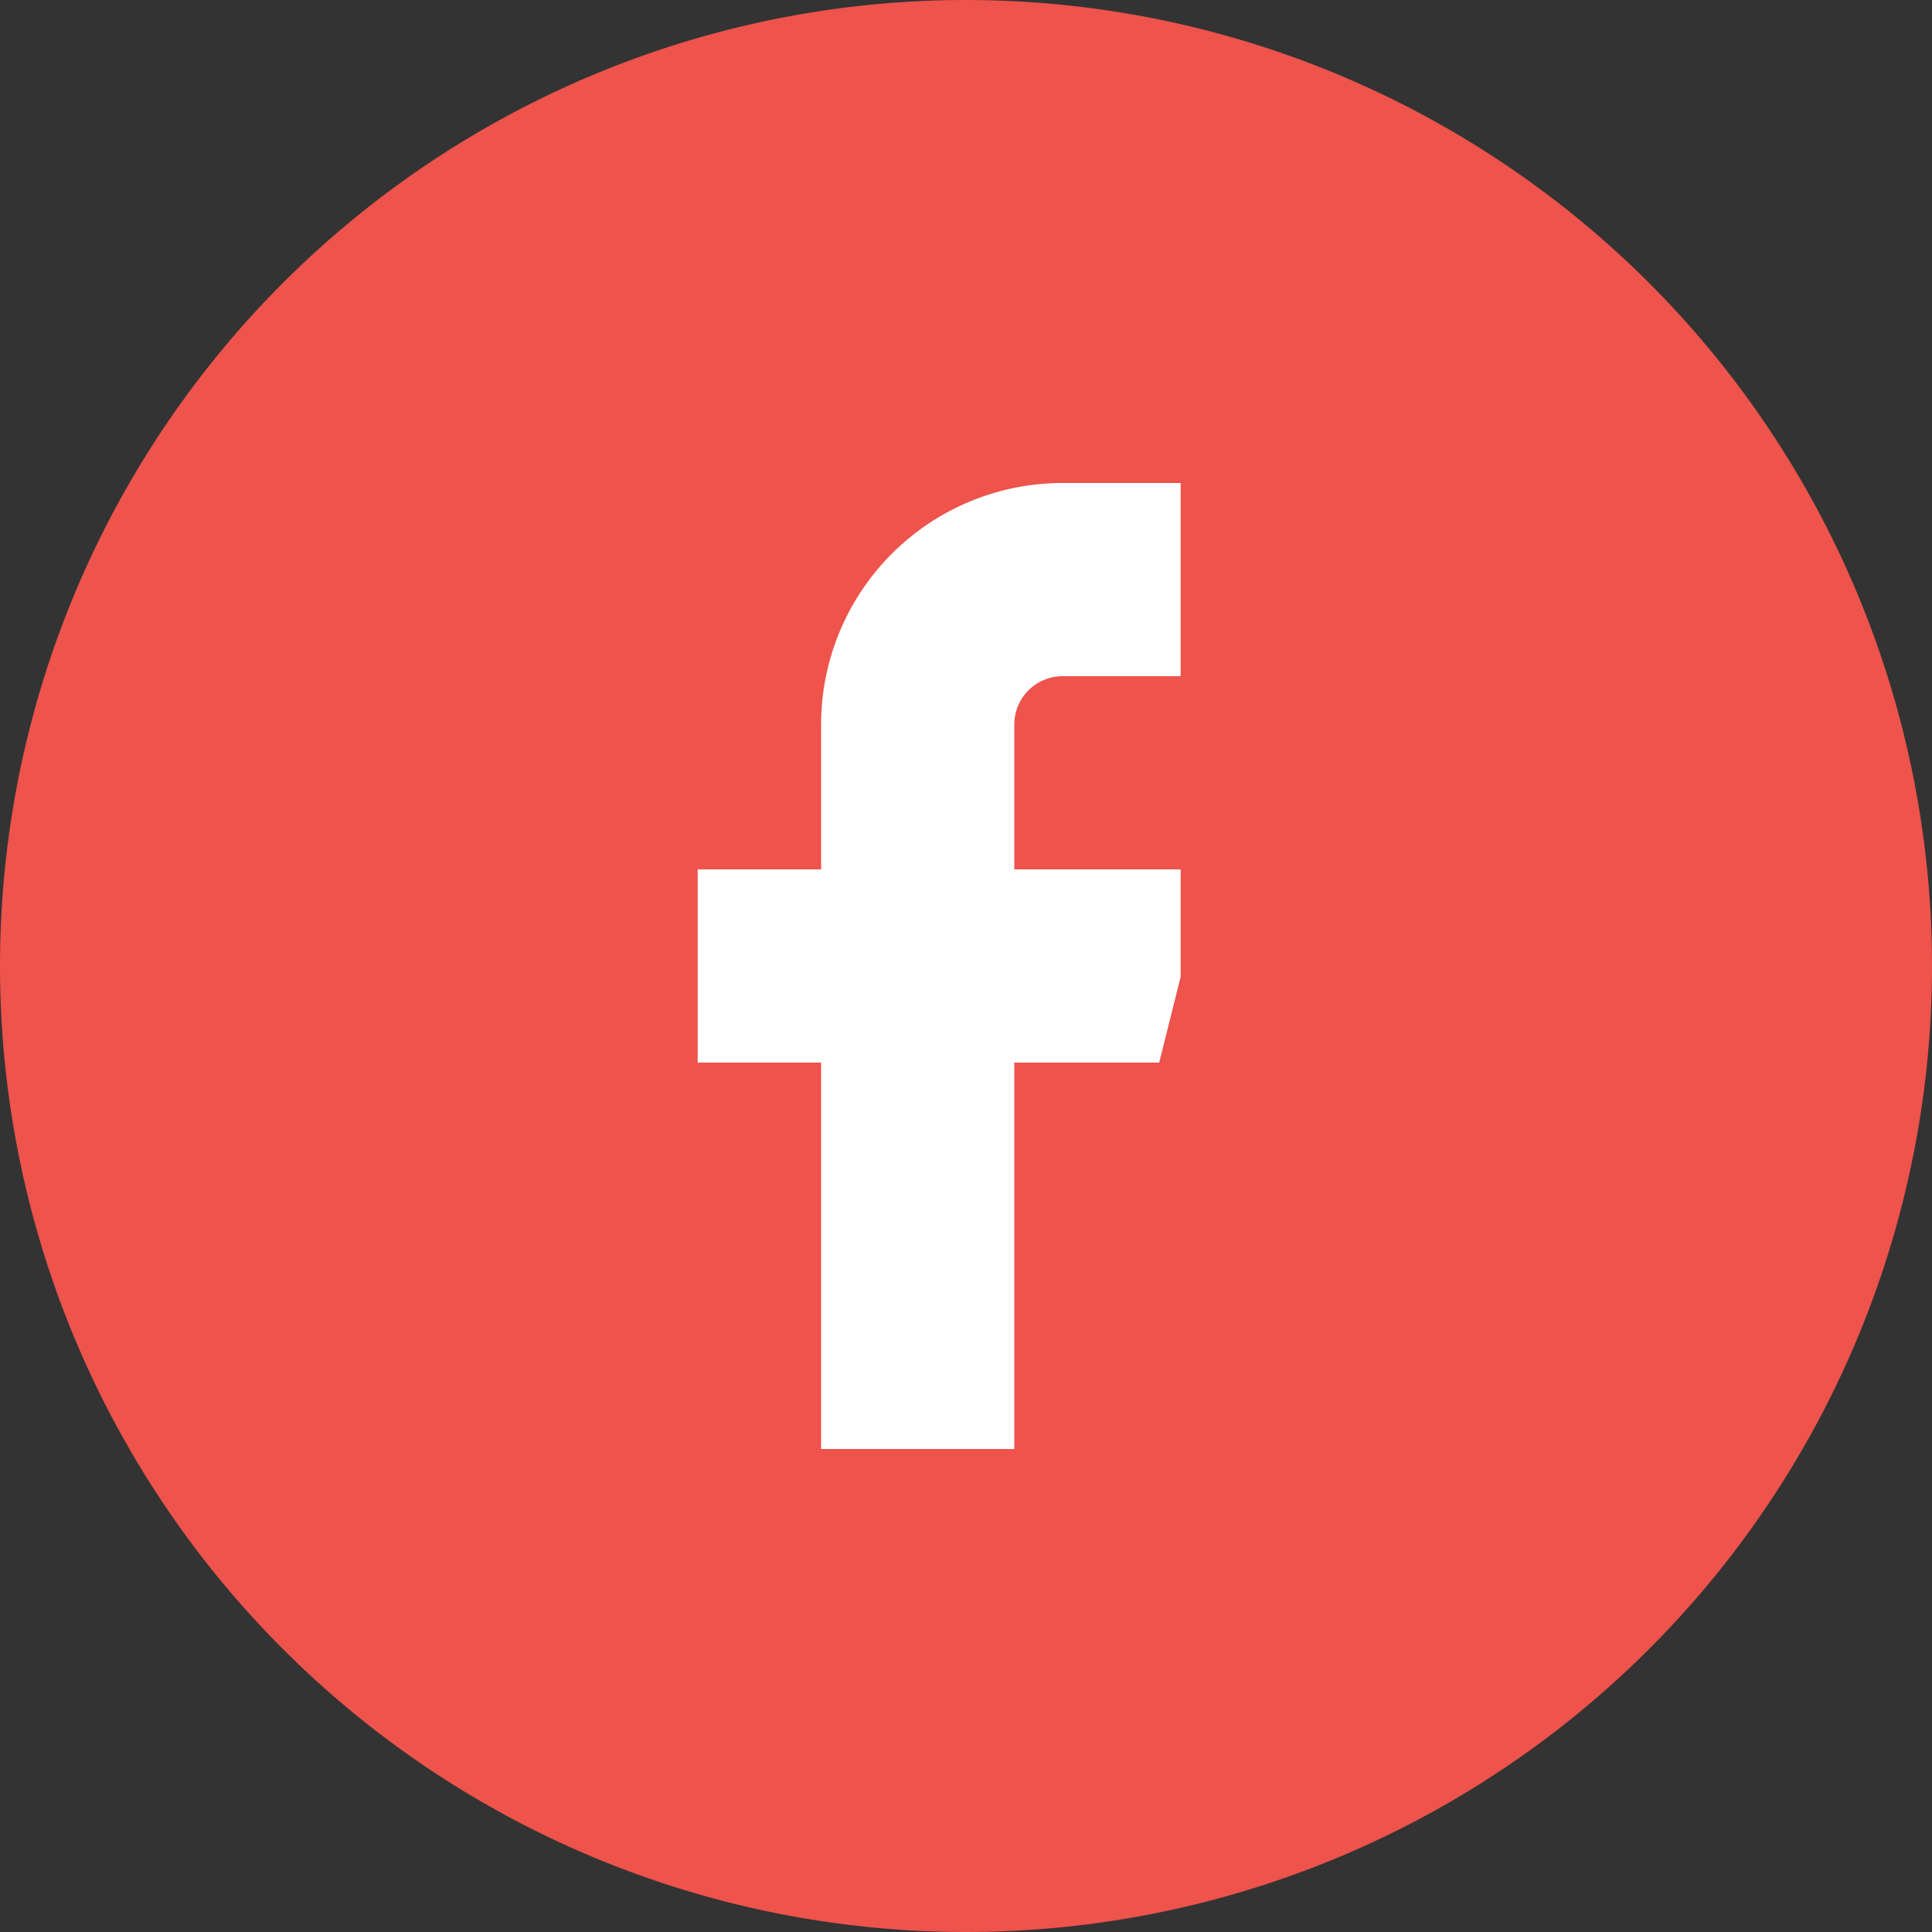
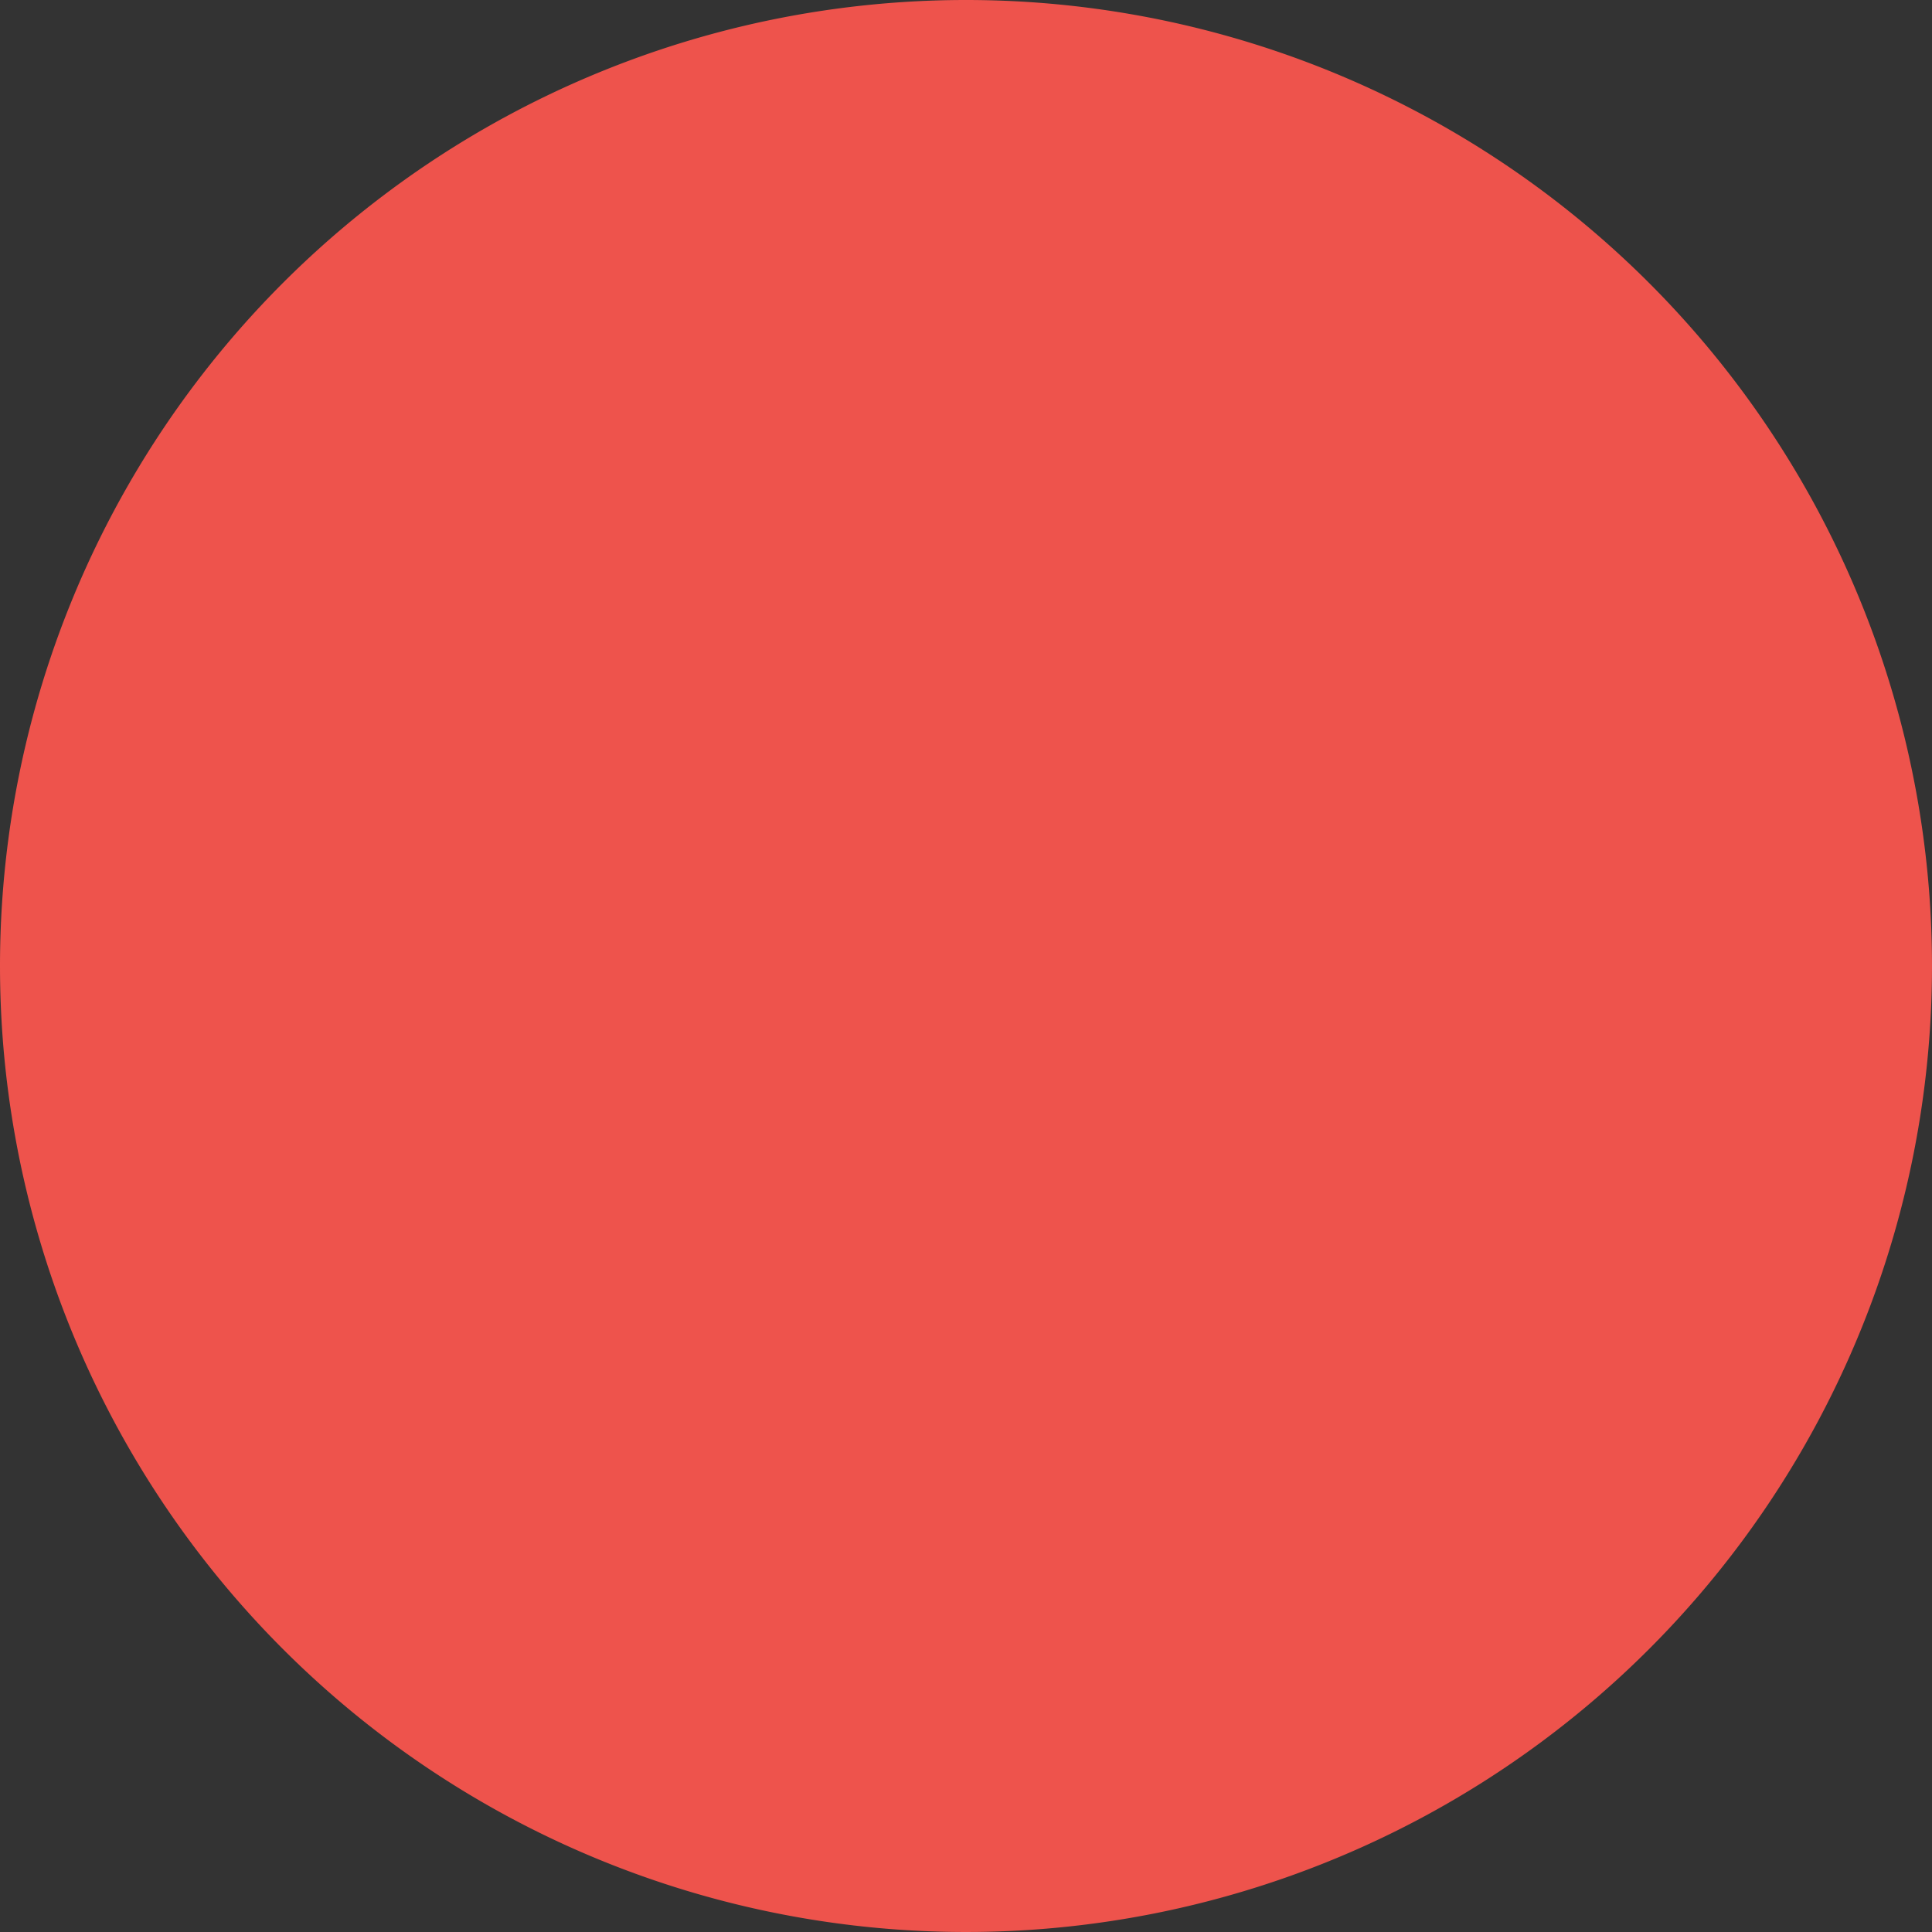
<svg xmlns="http://www.w3.org/2000/svg" width="36" height="36" viewBox="0 0 36 36">
  <rect x="0" y="0" width="36" height="36" fill="#333333" stroke="none" />
  <defs>
    <style>.a{fill:#ffffff;}.b{fill:#ee534c;}.c{clip-path:url(#a);}</style>
    <clipPath id="a">
      <rect class="a" width="9" height="18" transform="translate(0.4)" />
    </clipPath>
  </defs>
  <path class="b" d="M18,0A18,18,0,1,1,0,18,18,18,0,0,1,18,0Z" />
  <g transform="translate(12.6 9)">
    <g class="c">
-       <path class="a" d="M9.9,0H7.2A4.5,4.5,0,0,0,2.7,4.5V7.2H0v3.6H2.7V18H6.3V10.8H9l.9-3.6H6.3V4.5a.9.9,0,0,1,.9-.9H9.9Z" />
-     </g>
+       </g>
  </g>
</svg>